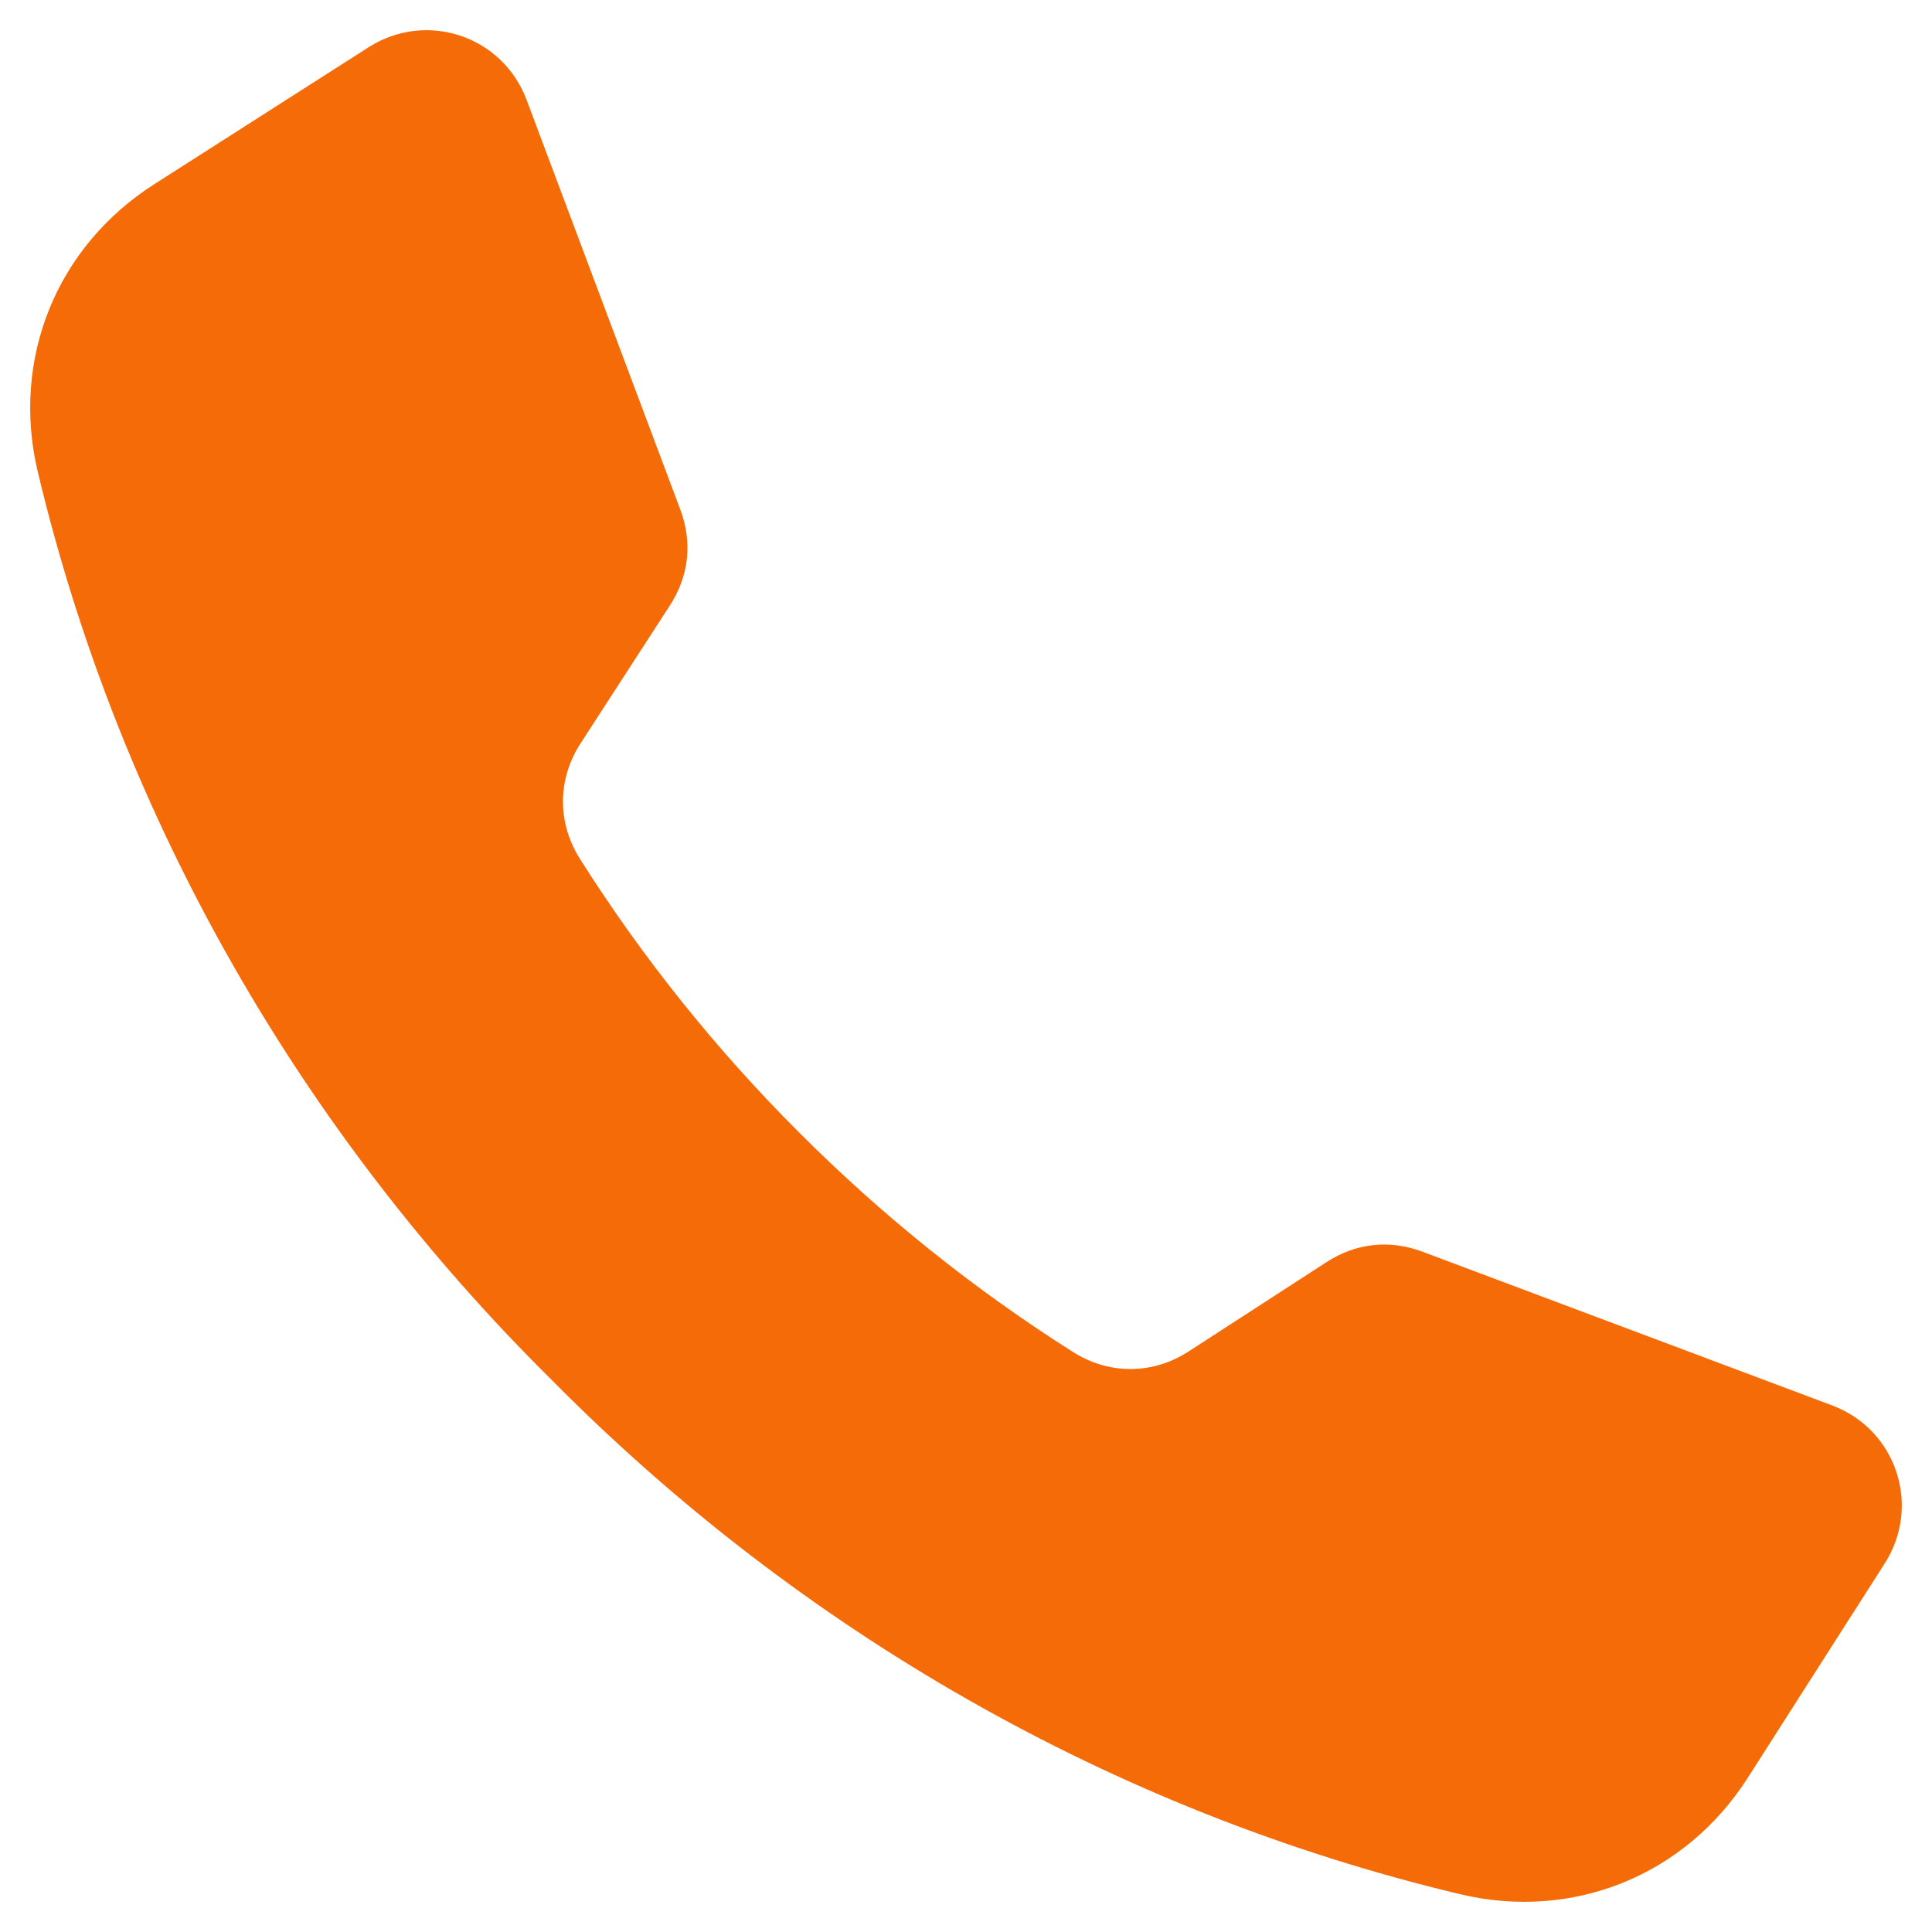
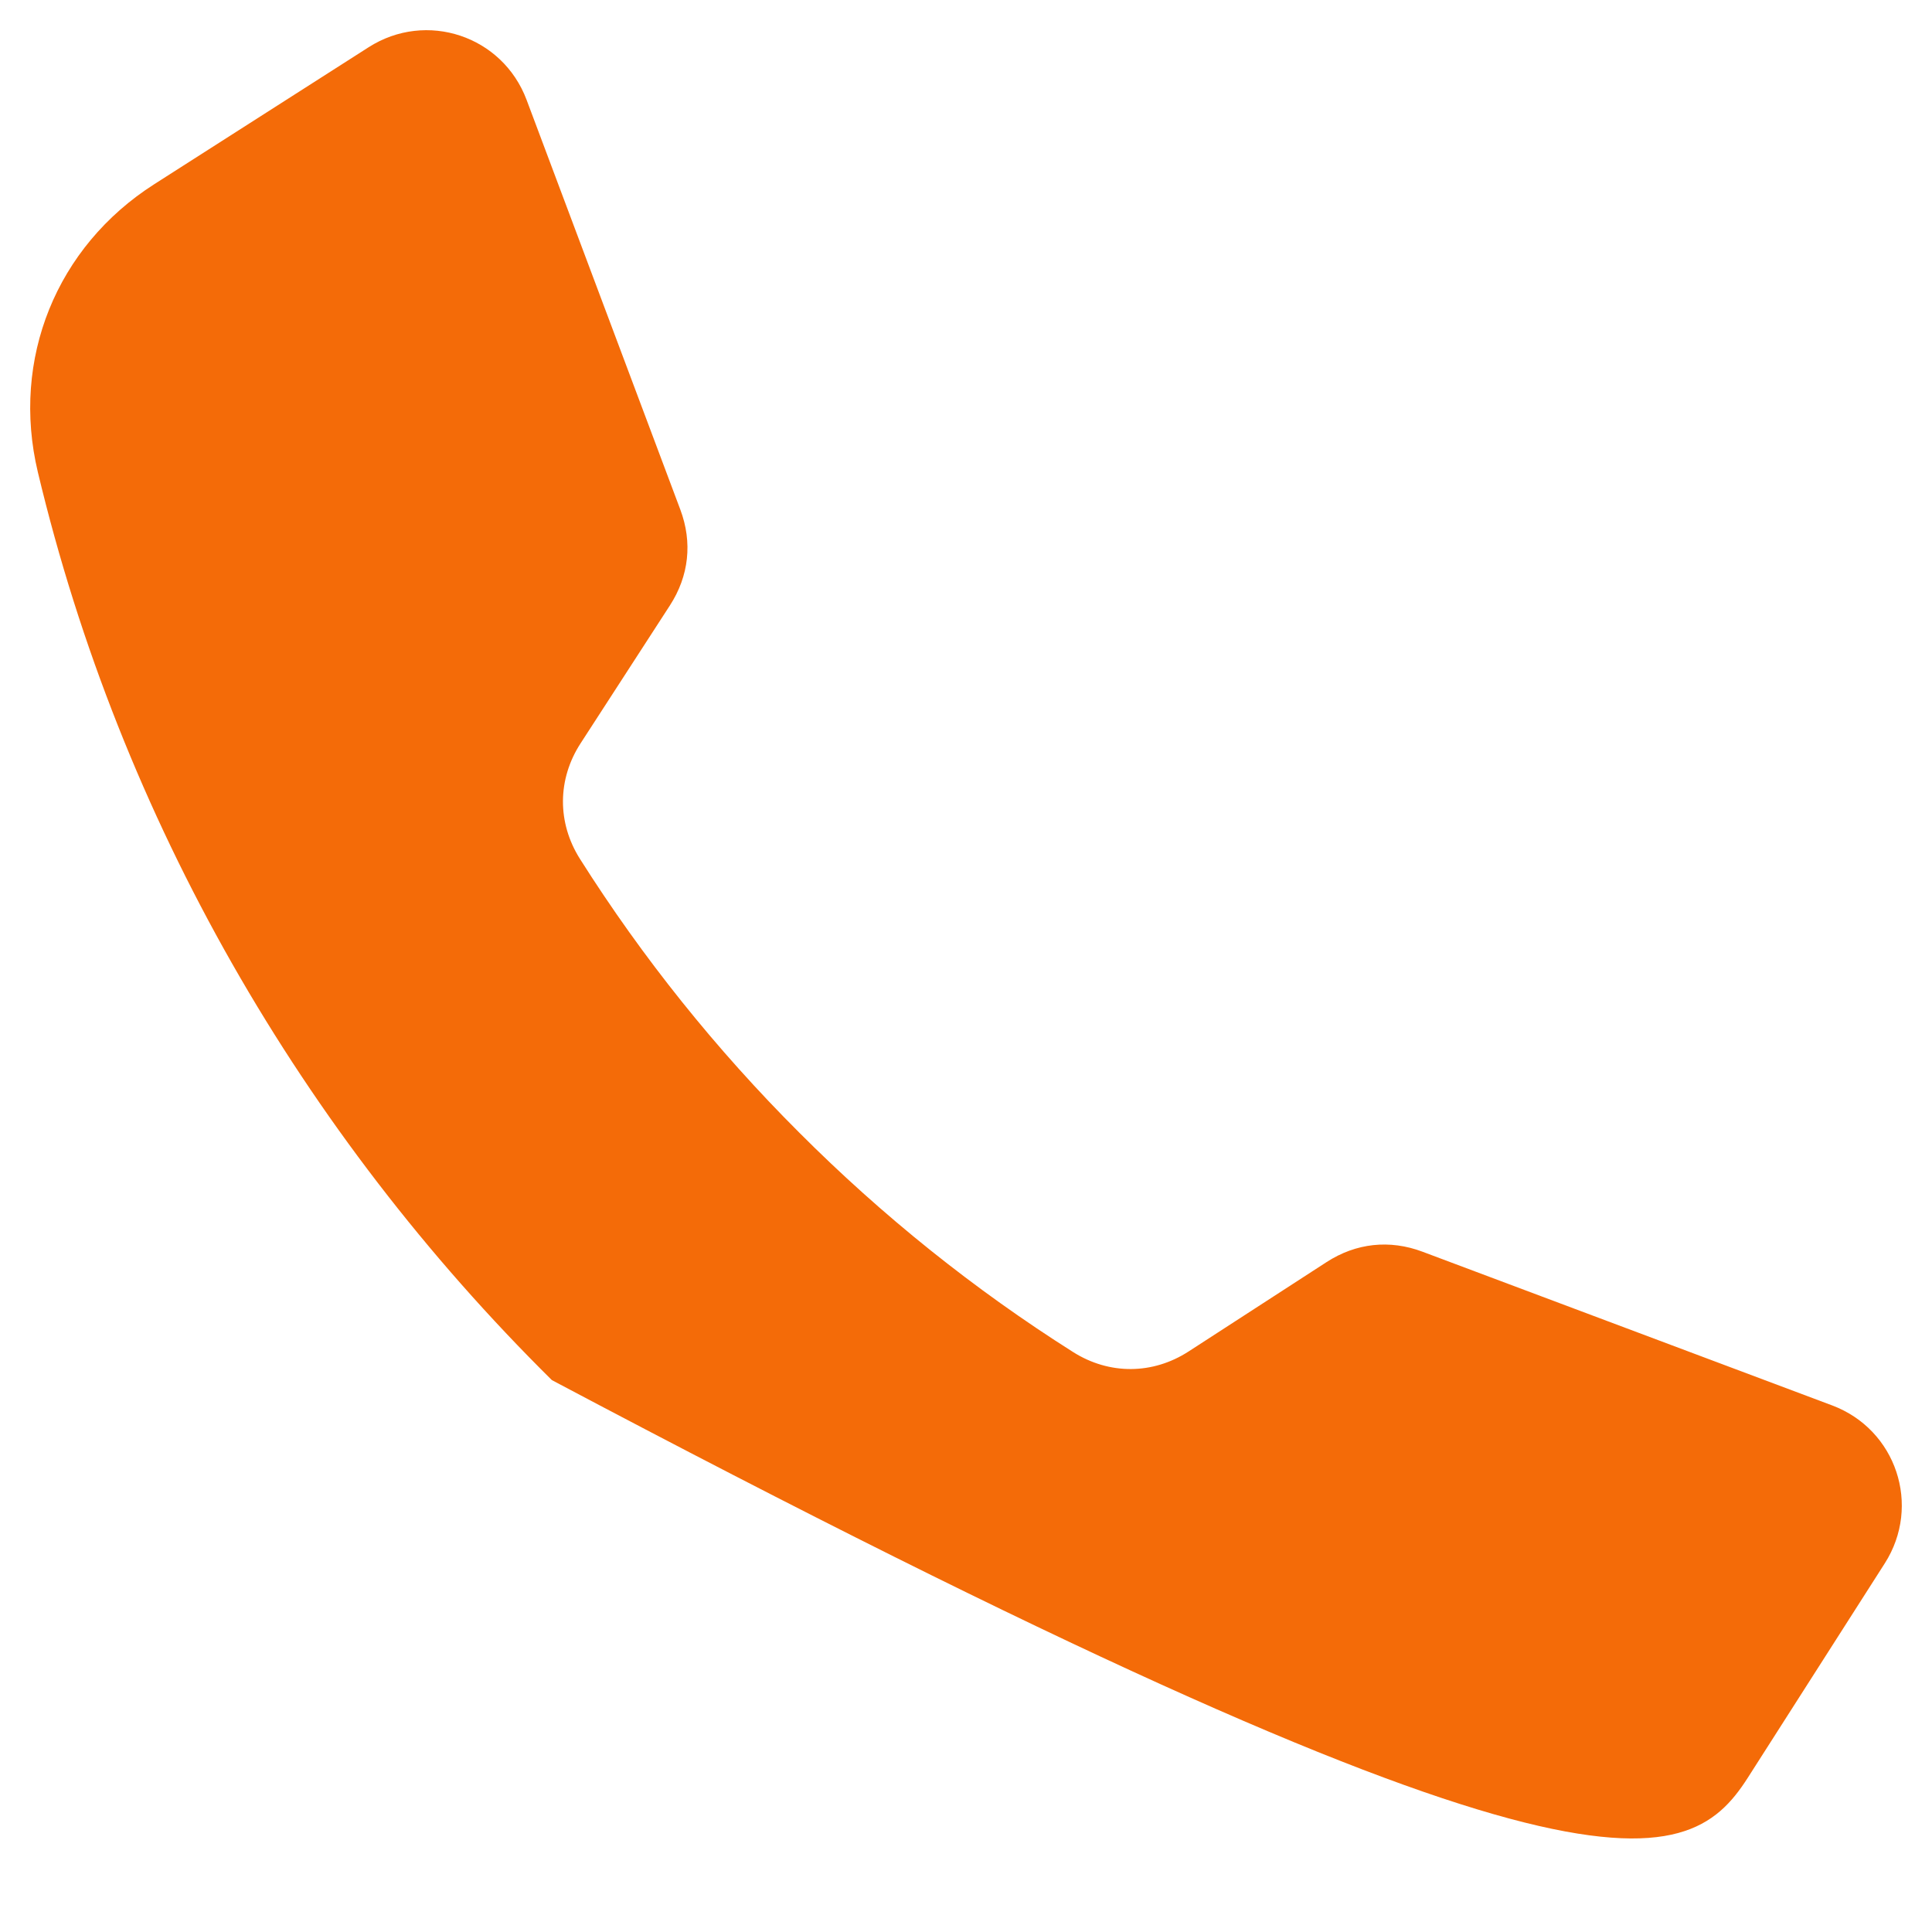
<svg xmlns="http://www.w3.org/2000/svg" width="199" height="199" viewBox="0 0 199 199" fill="none">
-   <path fill-rule="evenodd" clip-rule="evenodd" d="M82.332 116.668C73.772 108.123 66.184 98.664 59.735 88.466C57.38 84.741 57.405 80.267 59.799 76.569L69.003 62.359C70.967 59.326 71.341 55.865 70.072 52.483L54.241 10.289C51.762 3.681 43.915 1.067 37.967 4.867C30.606 9.57 23.243 14.274 15.881 18.978C5.802 25.418 1.122 36.995 3.899 48.63C12.444 84.441 31.084 116.668 56.845 142.155C82.332 167.917 114.559 186.556 150.37 195.101C162.005 197.878 173.582 193.198 180.022 183.119C184.726 175.757 189.43 168.394 194.133 161.033C197.934 155.085 195.319 147.238 188.711 144.759L146.518 128.928C143.135 127.659 139.675 128.033 136.641 129.997L122.432 139.201C118.734 141.595 114.259 141.62 110.534 139.265C100.336 132.815 90.877 125.228 82.332 116.668Z" fill="#F46B08" />
+   <path fill-rule="evenodd" clip-rule="evenodd" d="M82.332 116.668C73.772 108.123 66.184 98.664 59.735 88.466C57.38 84.741 57.405 80.267 59.799 76.569L69.003 62.359C70.967 59.326 71.341 55.865 70.072 52.483L54.241 10.289C51.762 3.681 43.915 1.067 37.967 4.867C30.606 9.57 23.243 14.274 15.881 18.978C5.802 25.418 1.122 36.995 3.899 48.63C12.444 84.441 31.084 116.668 56.845 142.155C162.005 197.878 173.582 193.198 180.022 183.119C184.726 175.757 189.43 168.394 194.133 161.033C197.934 155.085 195.319 147.238 188.711 144.759L146.518 128.928C143.135 127.659 139.675 128.033 136.641 129.997L122.432 139.201C118.734 141.595 114.259 141.62 110.534 139.265C100.336 132.815 90.877 125.228 82.332 116.668Z" fill="#F46B08" />
</svg>